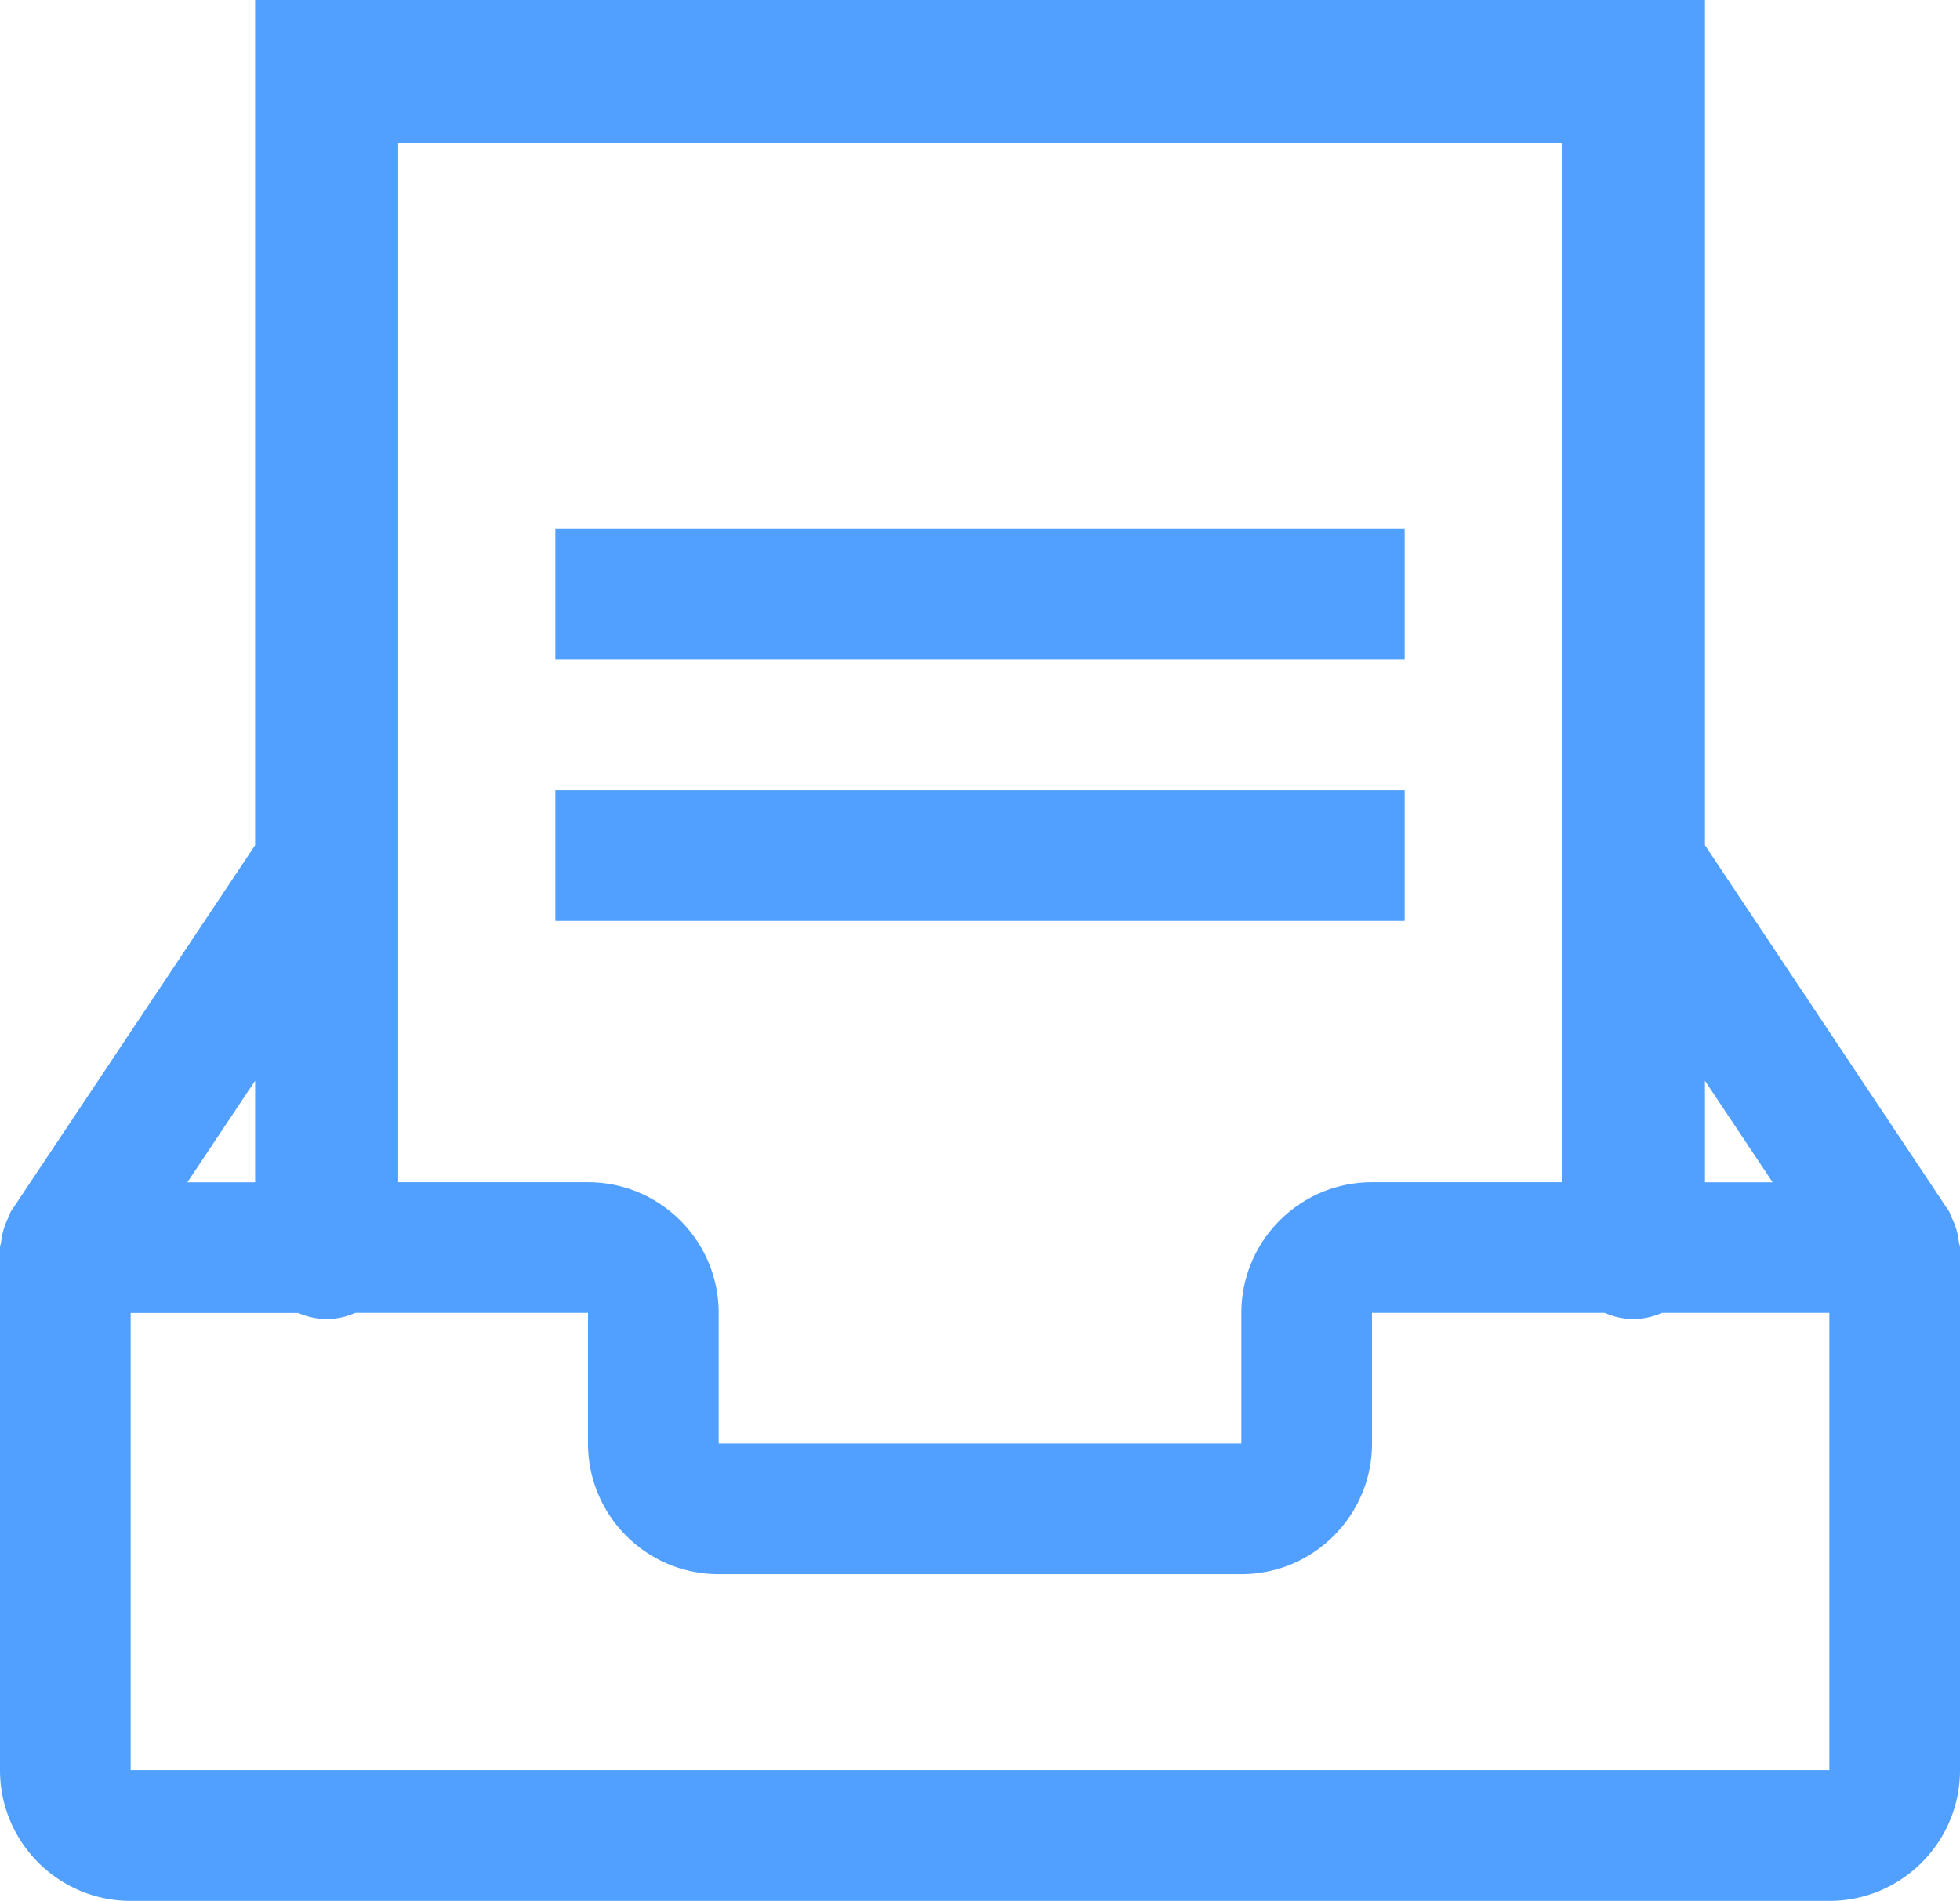
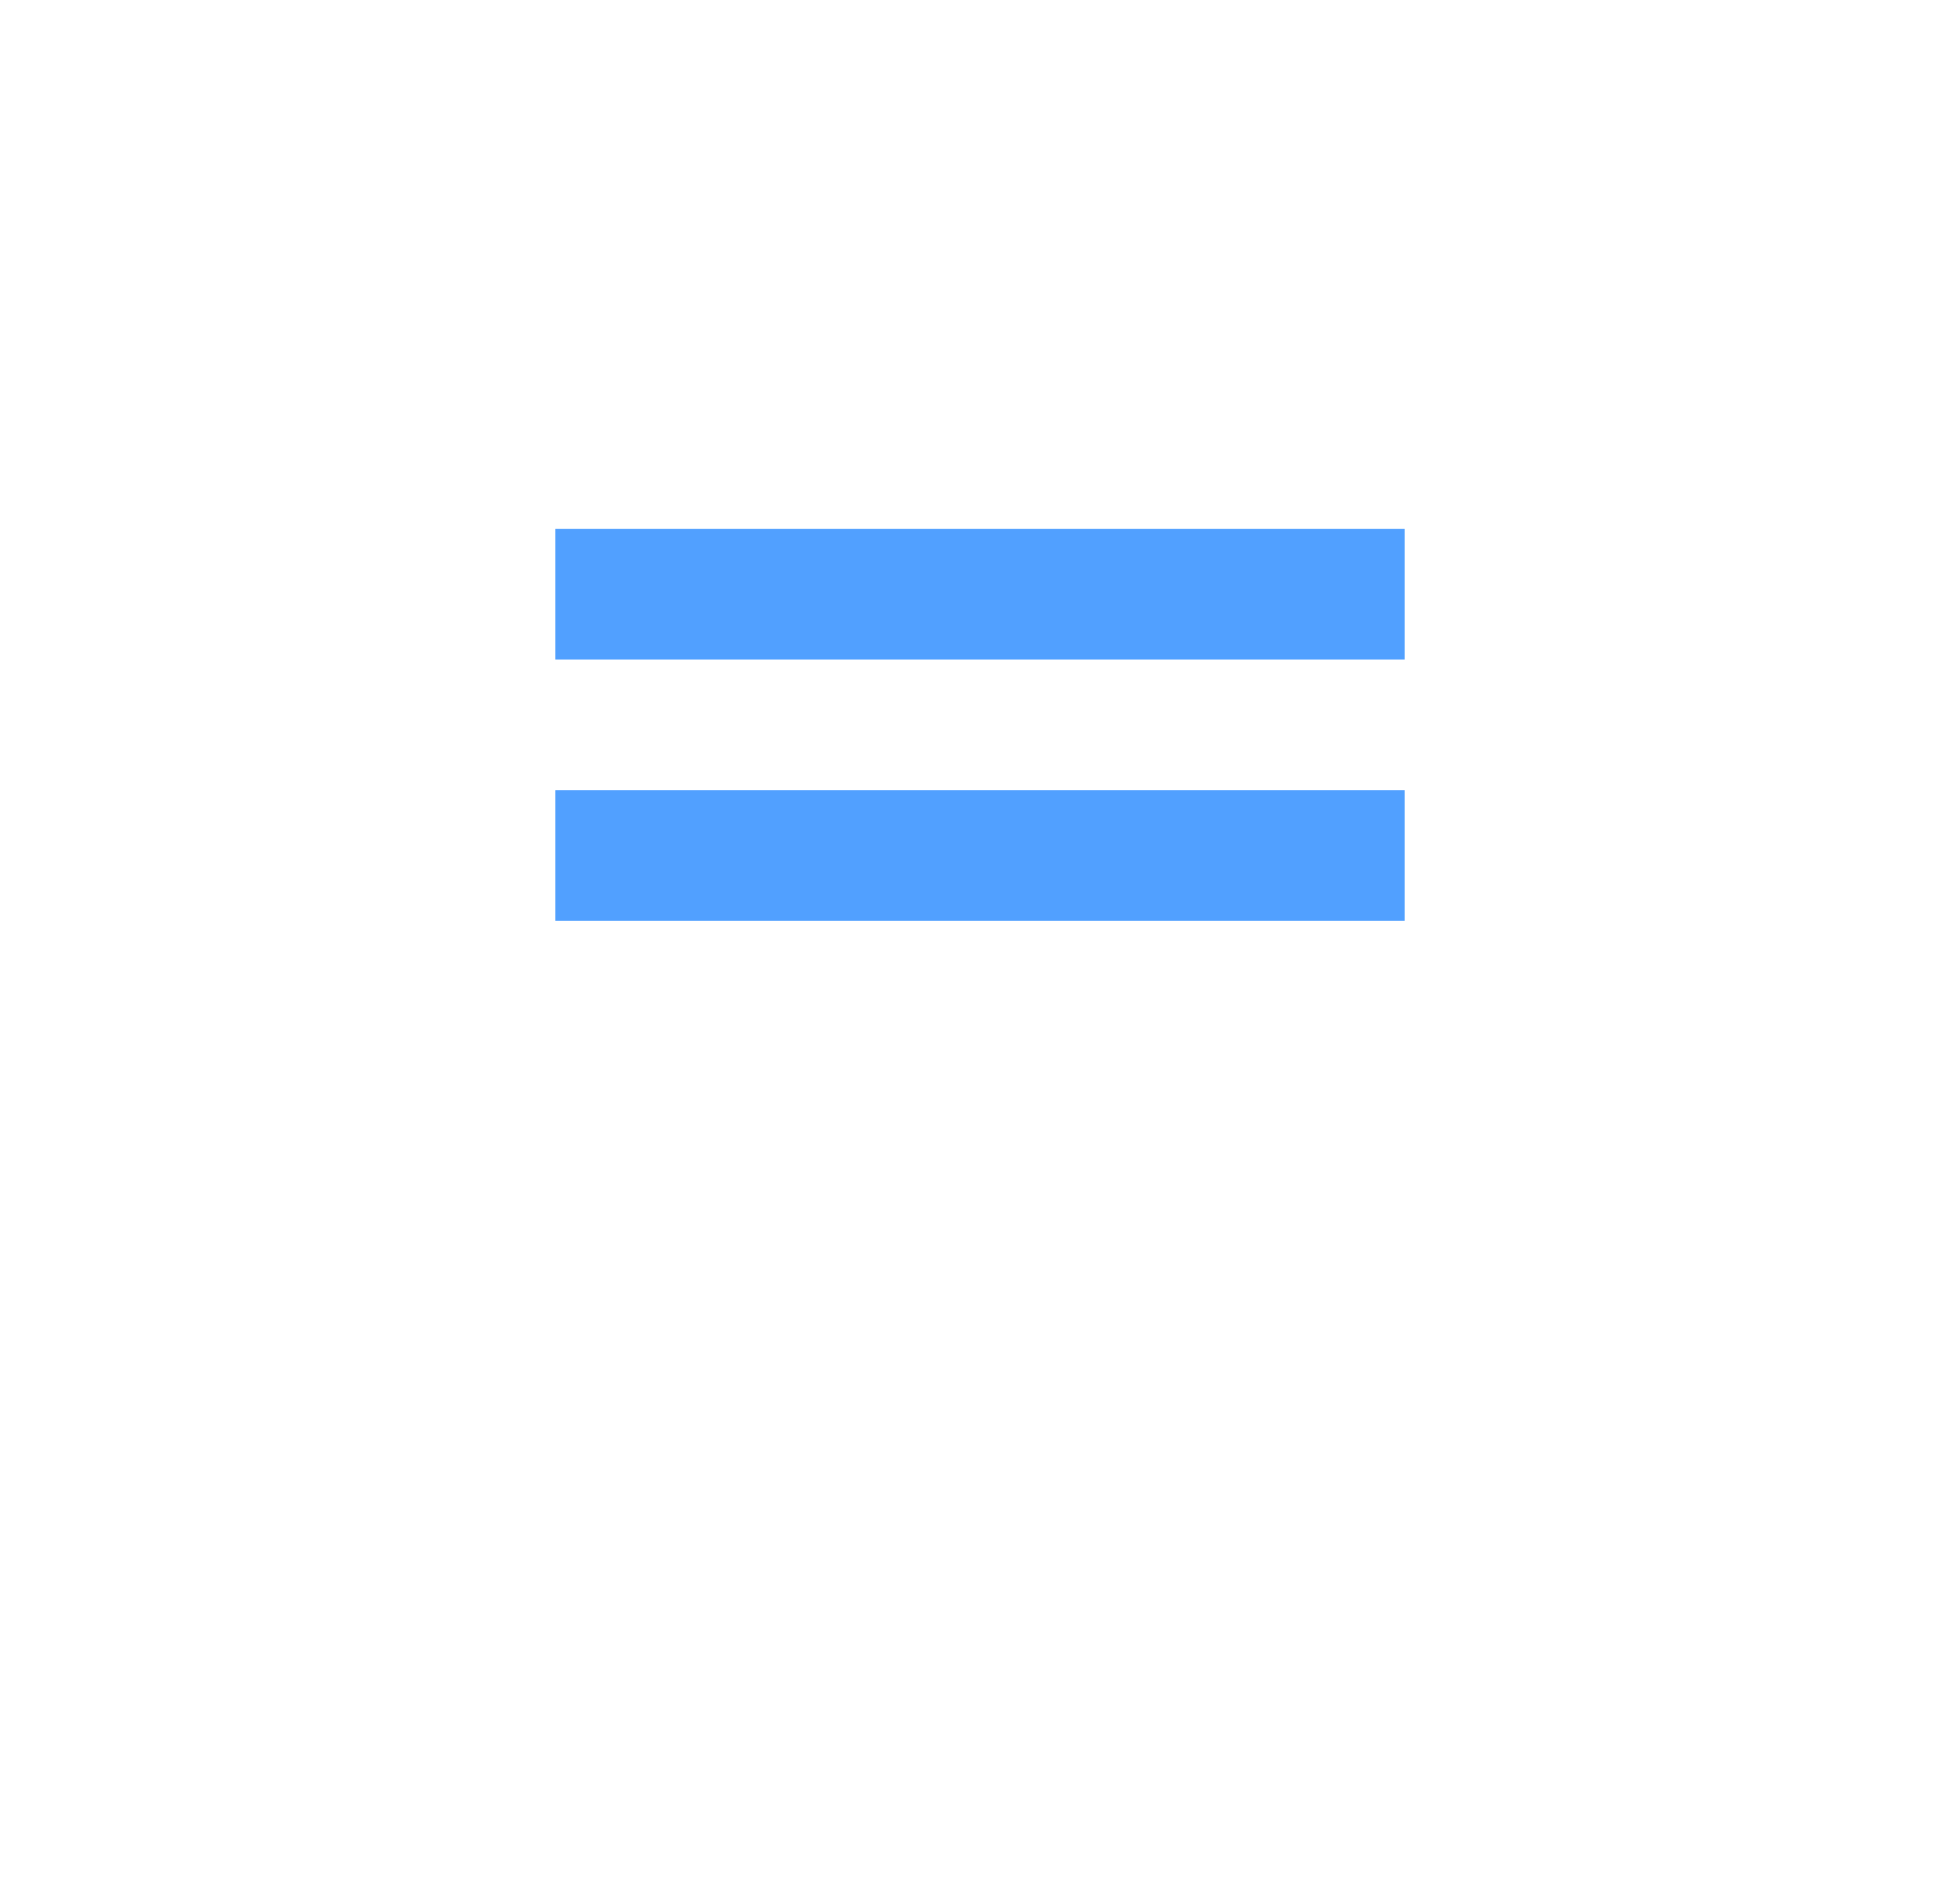
<svg xmlns="http://www.w3.org/2000/svg" width="30" height="29.098" viewBox="0 0 30 29.098">
  <g fill="#51A0FF">
    <path d="M8.5 12.097h13v2h-13zM8.5 8.097h13v2h-13z" />
-     <path d="M29.982 19.01a.97.97 0 0 0-.04-.197 1.018 1.018 0 0 0-.076-.187c-.015-.027-.017-.057-.034-.083l-3.736-5.605V0H3.905v12.938L.168 18.543c-.018.026-.02.057-.034.083-.032.06-.056.121-.076.187a.966.966 0 0 0-.04.195c-.003.031-.018.058-.018.09v8c0 1.103.897 2 2 2h26c1.103 0 2-.897 2-2v-8c0-.032-.015-.058-.018-.088zm-2.85-.912h-1.036v-1.554l1.036 1.554zM23.904 2.19v15.907H21c-1.103 0-2 .897-2 2v2h-8v-2c0-1.103-.897-2-2-2H6.095V2.19h17.809zM3.905 18.098H2.868l1.037-1.555v1.555zm-1.905 9v-7h2.563c.134.058.281.093.437.093s.303-.035.438-.094H9v2c0 1.103.897 2 2 2h8c1.103 0 2-.897 2-2v-2h3.562c.135.059.282.094.438.094s.304-.035.438-.094H28v7H2z" />
  </g>
</svg>